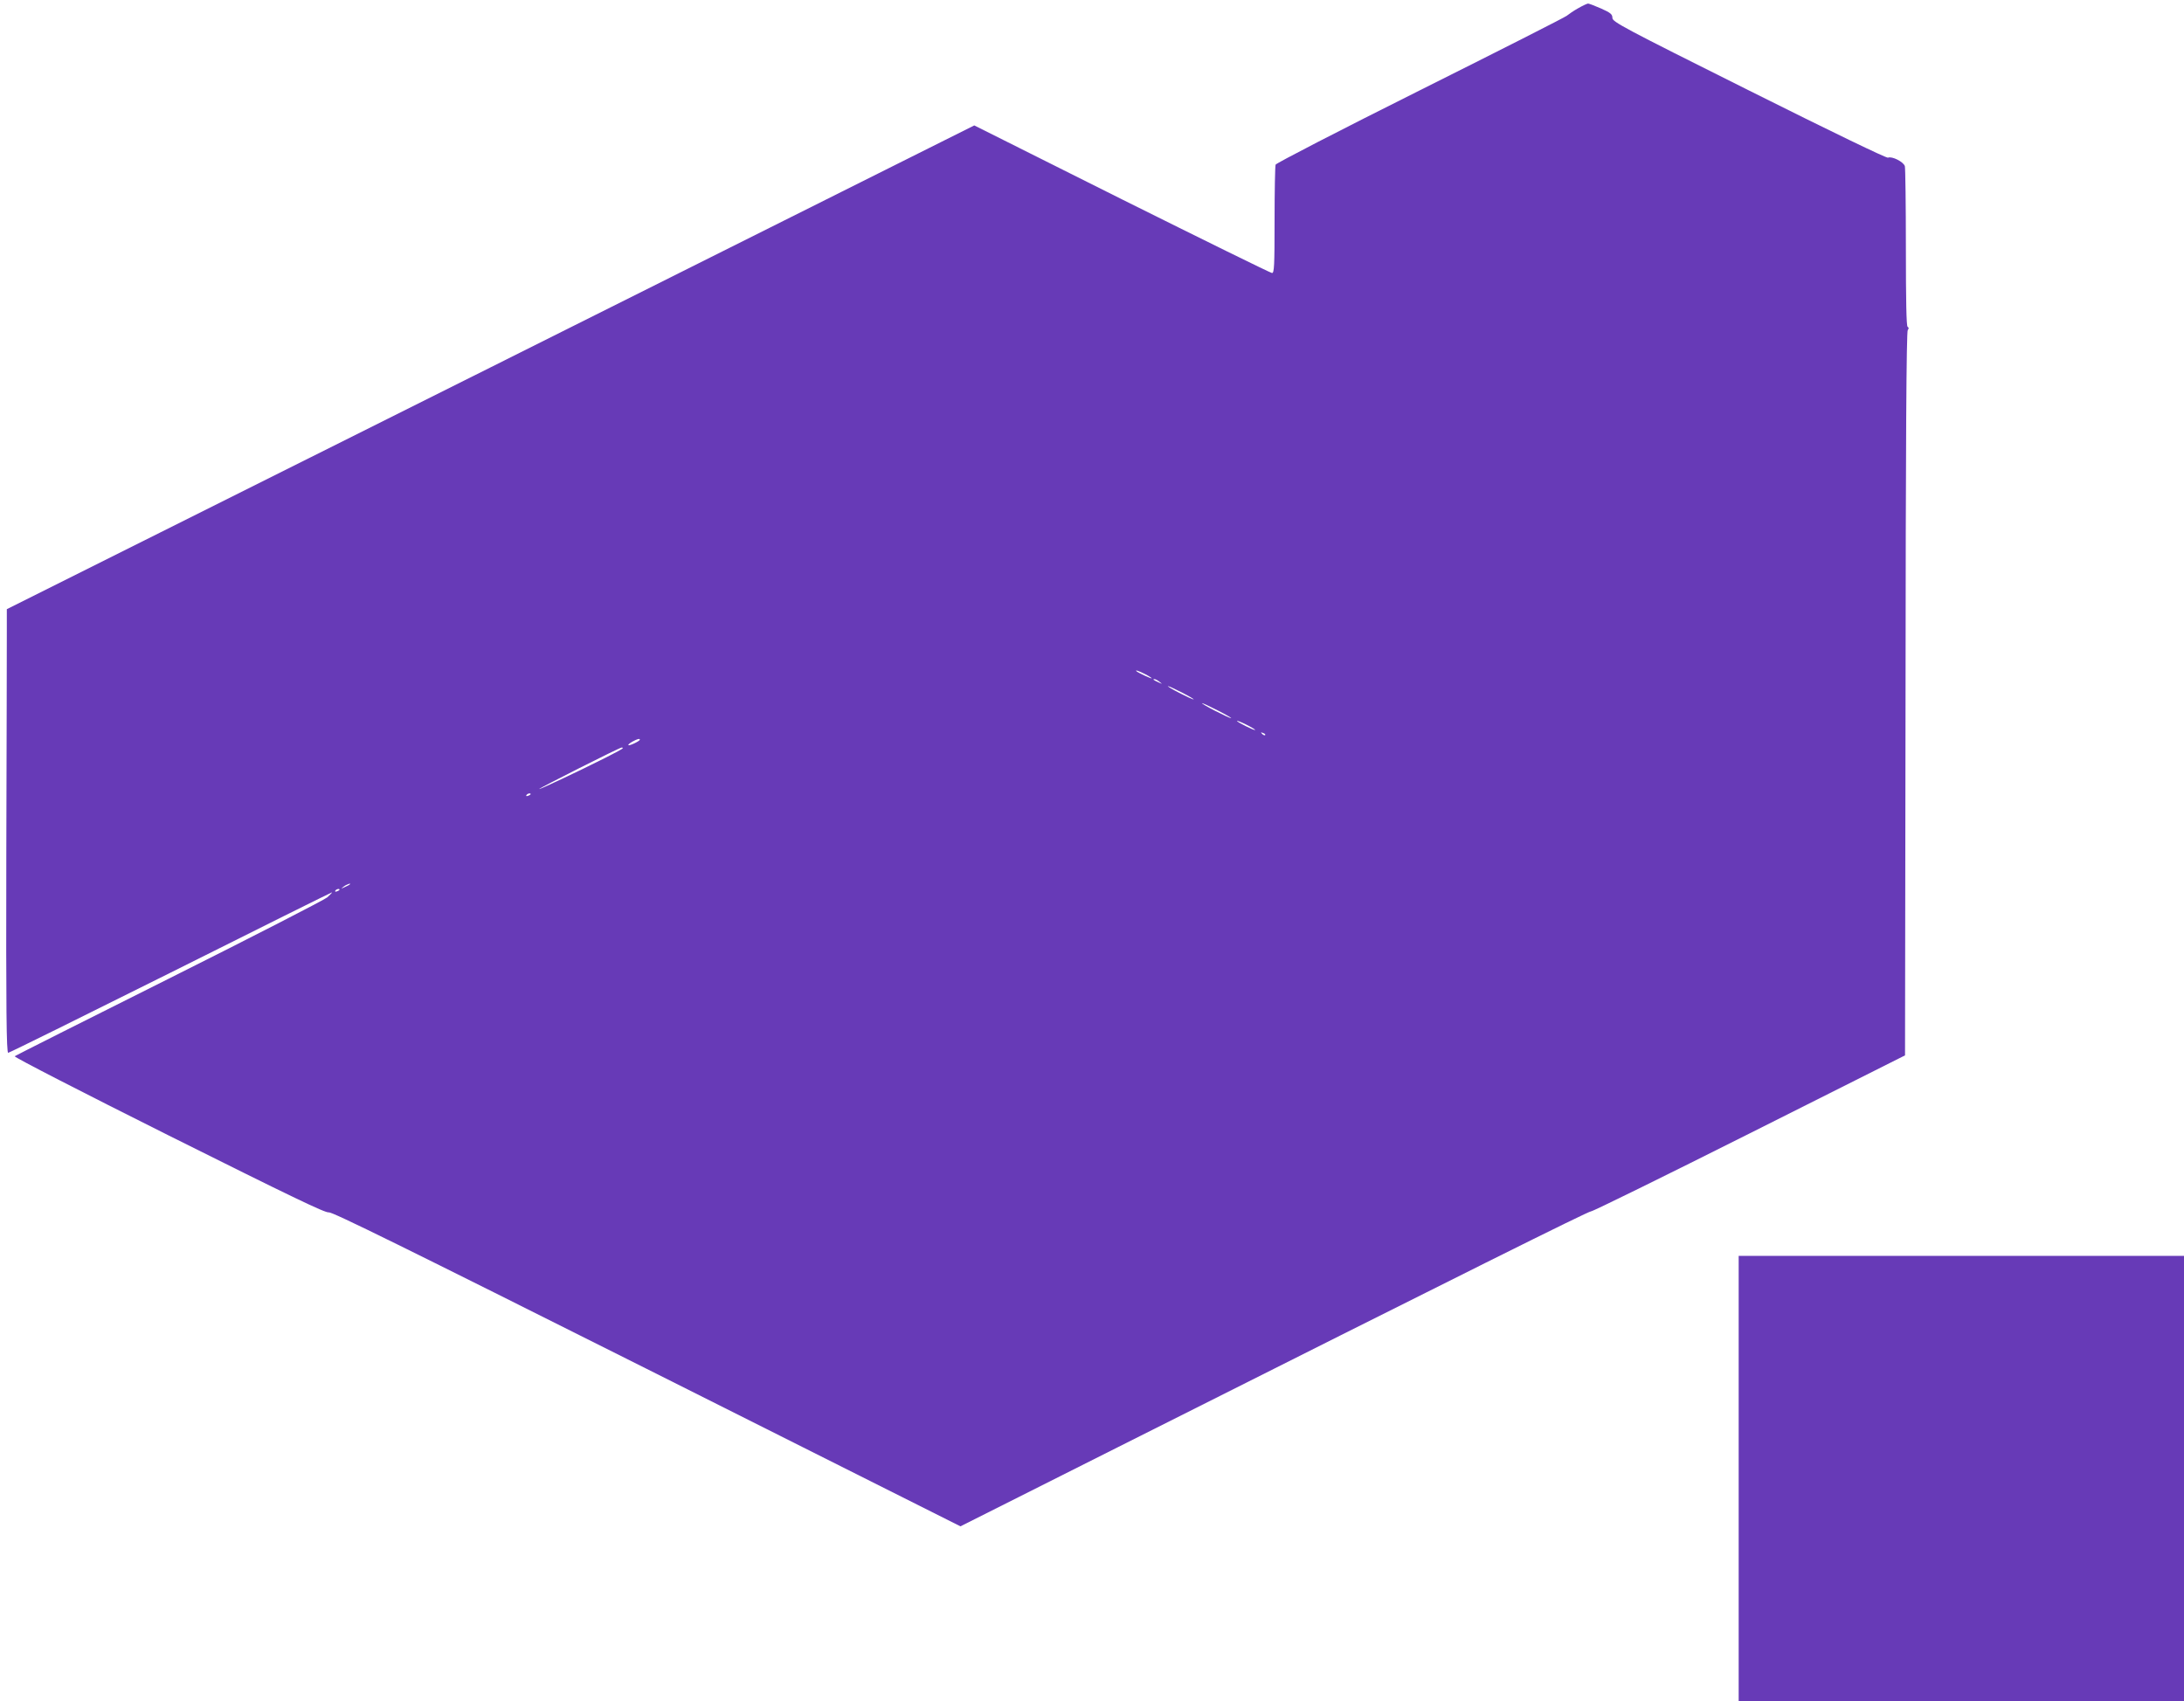
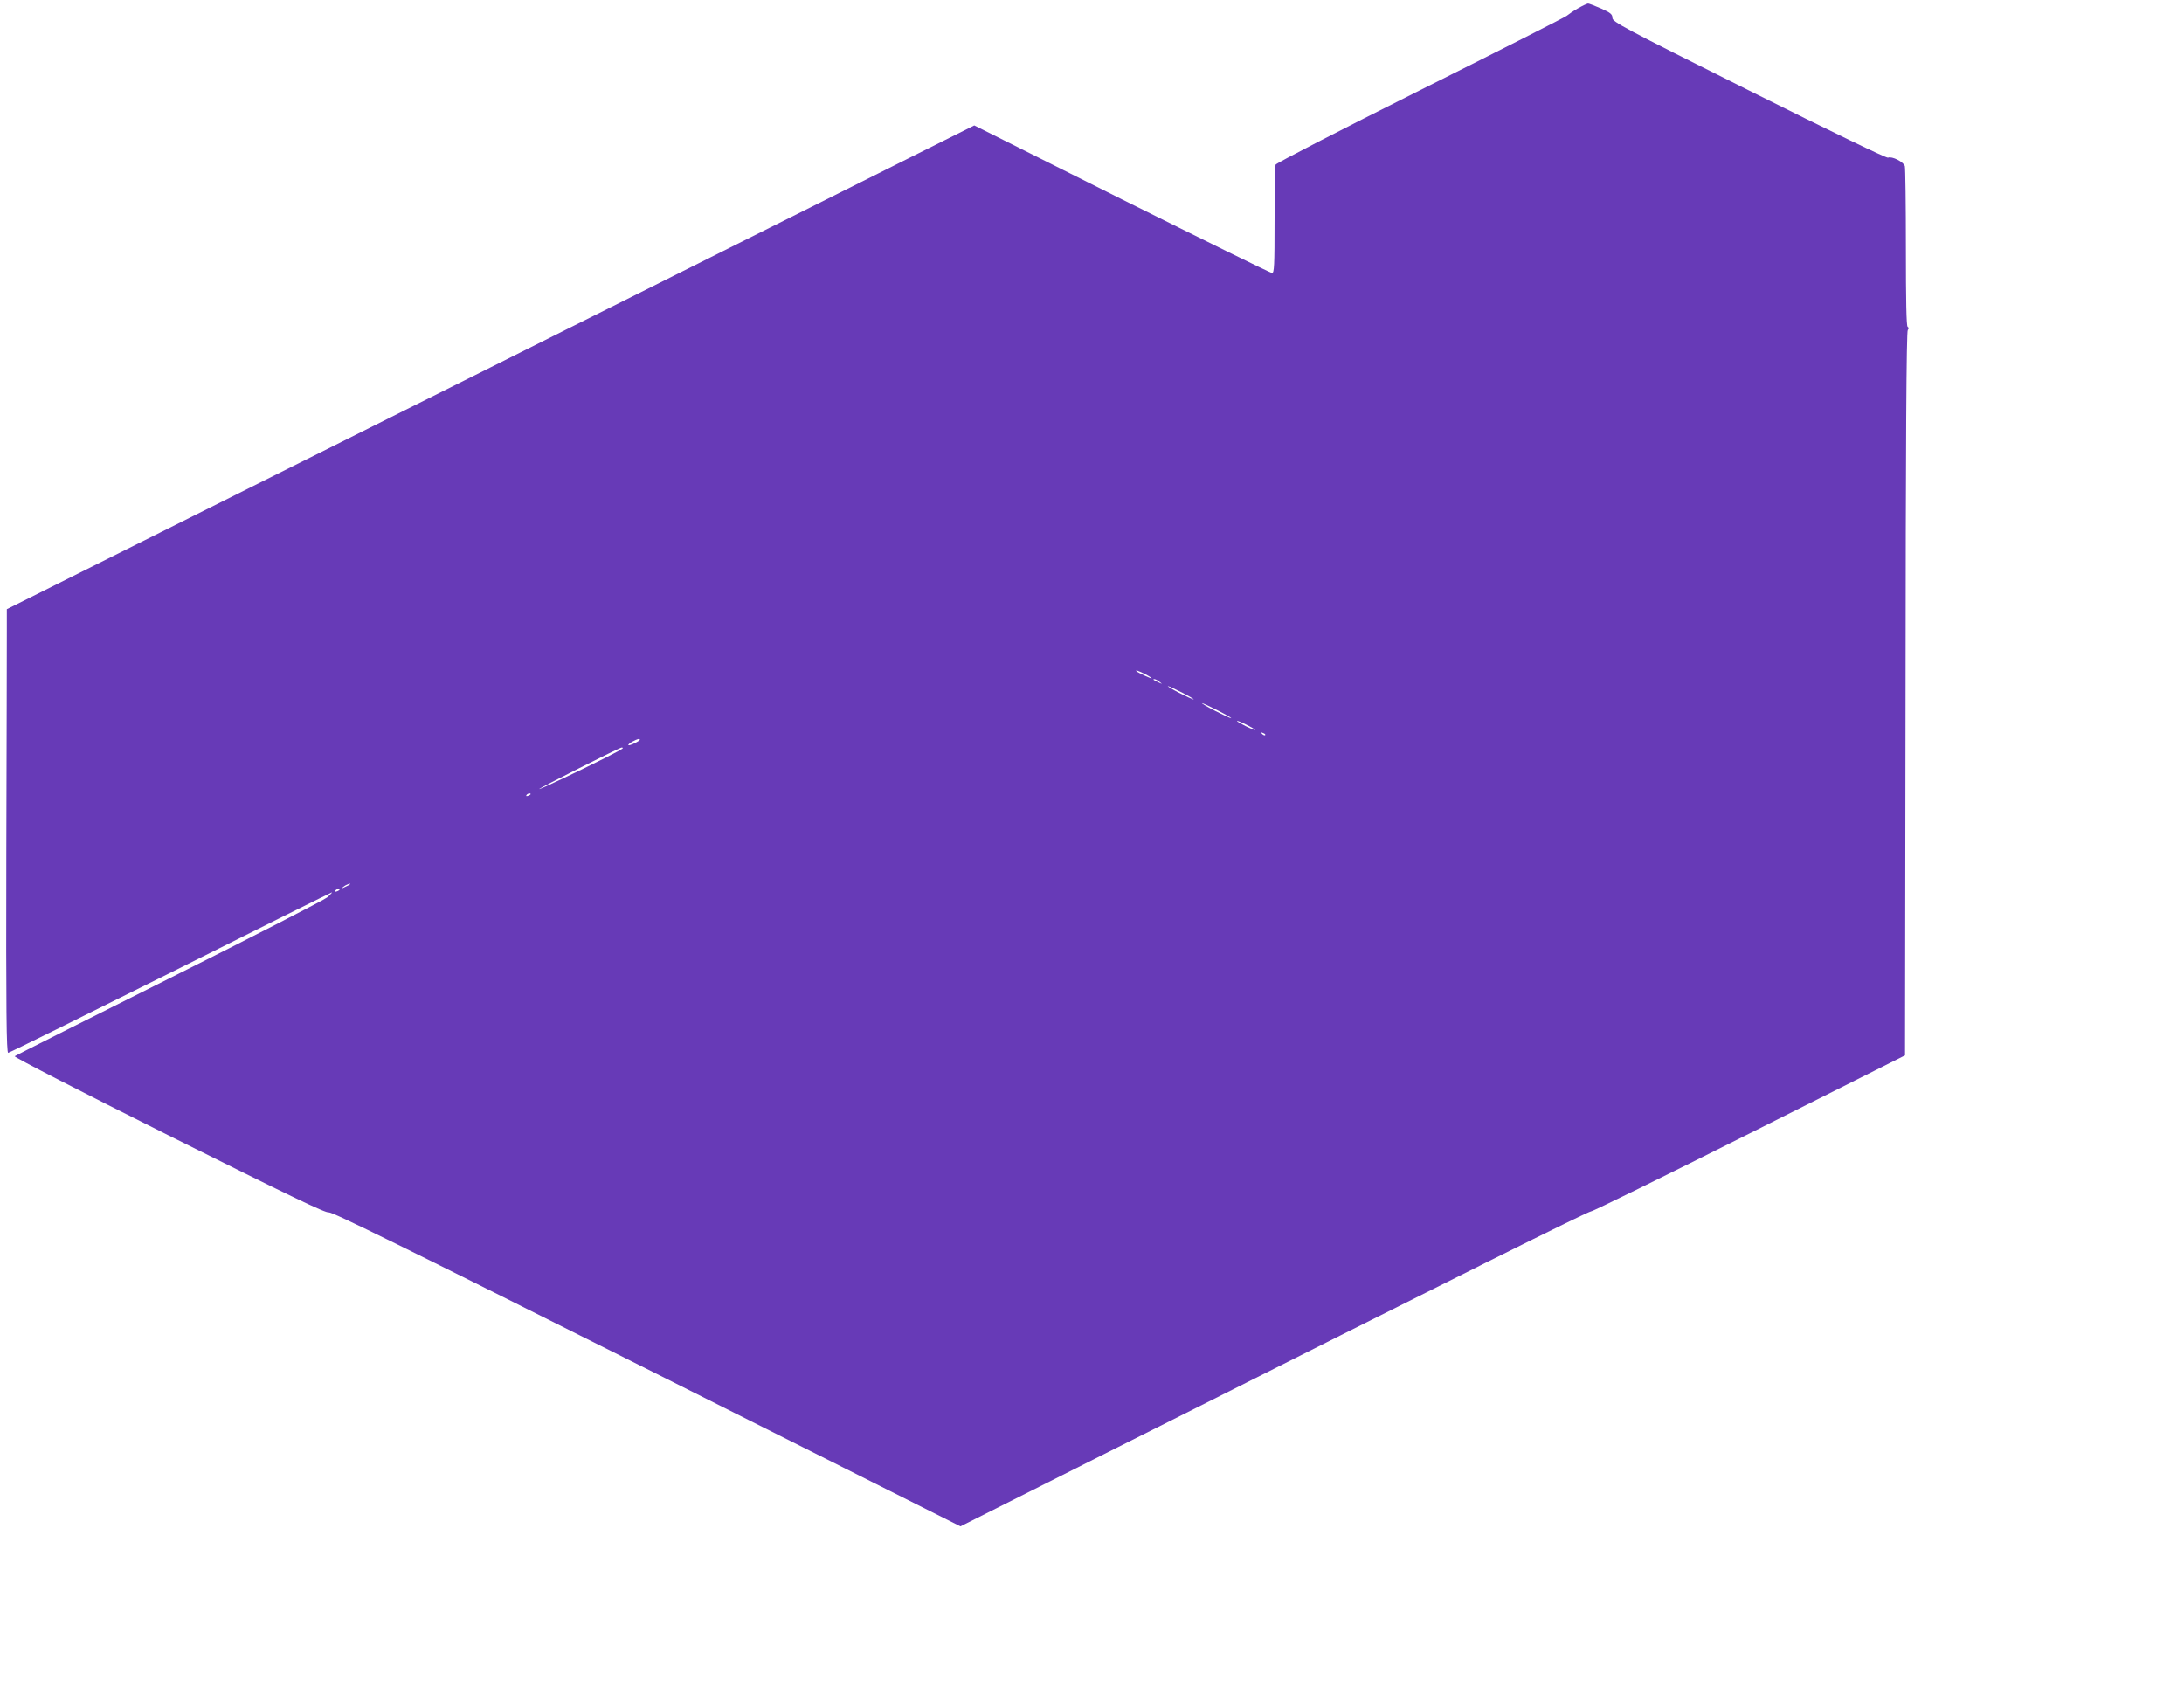
<svg xmlns="http://www.w3.org/2000/svg" version="1.0" width="1280pt" height="997pt" viewBox="0 0 1280 997" preserveAspectRatio="xMidYMid meet">
  <g transform="translate(0,997) scale(0.1,-0.1)" fill="#673ab7" stroke="none">
-     <path d="M9248 9921 c-25 -14 -54 -34 -65 -43 -10 -9 -397 -205 -859 -436 -478 -239 -844 -428 -848 -437 -3 -9 -6 -156 -6 -326 0 -268 -2 -309 -15 -309 -8 0 -404 195 -880 432 l-865 433 -2835 -1418 -2835 -1417 0 -127 c0 -71 -1 -656 -3 -1301 -2 -933 1 -1172 11 -1172 6 0 435 212 952 470 517 259 942 470 945 470 3 0 -9 -13 -27 -29 -18 -15 -436 -230 -928 -476 -492 -246 -899 -451 -904 -455 -5 -5 398 -212 904 -465 707 -353 918 -455 937 -450 19 4 431 -199 1863 -917 l1839 -923 923 464 c2071 1041 2754 1381 2773 1382 11 0 430 206 930 457 l910 457 3 2119 c1 1457 5 2123 13 2132 7 8 7 14 -1 19 -7 4 -10 155 -10 463 0 251 -3 467 -6 478 -7 25 -75 60 -99 50 -10 -3 -323 148 -815 394 -739 369 -800 402 -800 425 0 21 -10 30 -66 55 -37 16 -72 30 -78 29 -6 -1 -32 -13 -58 -28z m-2538 -3901 c22 -11 40 -23 40 -25 0 -5 -79 32 -89 41 -11 10 14 2 49 -16z m86 -46 c18 -14 18 -14 -6 -3 -31 14 -36 19 -24 19 6 0 19 -7 30 -16z m134 -64 c41 -21 71 -39 65 -39 -5 0 -44 18 -85 39 -41 21 -70 39 -65 39 6 0 44 -18 85 -39z m210 -105 c47 -24 81 -44 75 -44 -5 0 -48 20 -95 44 -47 24 -80 44 -75 44 6 0 48 -20 95 -44z m216 -113 c-5 -4 -106 46 -106 53 0 3 25 -7 55 -22 30 -15 53 -29 51 -31z m59 -30 c-3 -3 -11 0 -18 7 -9 10 -8 11 6 5 10 -3 15 -9 12 -12z m-3665 -27 c0 -8 -61 -37 -67 -32 -3 3 8 12 24 21 29 16 43 19 43 11z m-100 -50 c0 -3 -46 -28 -102 -56 -159 -80 -388 -188 -388 -183 0 5 471 243 483 243 4 1 7 -1 7 -4z m-540 -269 c0 -2 -7 -7 -16 -10 -8 -3 -12 -2 -9 4 6 10 25 14 25 6z m-1061 -530 c-2 -2 -15 -9 -29 -15 -24 -11 -24 -11 -6 3 16 13 49 24 35 12z m-59 -30 c0 -2 -7 -7 -16 -10 -8 -3 -12 -2 -9 4 6 10 25 14 25 6z" />
-     <path d="M10190 1305 l0 -1305 1305 0 1305 0 0 1305 0 1305 -1305 0 -1305 0 0 -1305z" />
+     <path d="M9248 9921 c-25 -14 -54 -34 -65 -43 -10 -9 -397 -205 -859 -436 -478 -239 -844 -428 -848 -437 -3 -9 -6 -156 -6 -326 0 -268 -2 -309 -15 -309 -8 0 -404 195 -880 432 l-865 433 -2835 -1418 -2835 -1417 0 -127 c0 -71 -1 -656 -3 -1301 -2 -933 1 -1172 11 -1172 6 0 435 212 952 470 517 259 942 470 945 470 3 0 -9 -13 -27 -29 -18 -15 -436 -230 -928 -476 -492 -246 -899 -451 -904 -455 -5 -5 398 -212 904 -465 707 -353 918 -455 937 -450 19 4 431 -199 1863 -917 l1839 -923 923 464 c2071 1041 2754 1381 2773 1382 11 0 430 206 930 457 l910 457 3 2119 c1 1457 5 2123 13 2132 7 8 7 14 -1 19 -7 4 -10 155 -10 463 0 251 -3 467 -6 478 -7 25 -75 60 -99 50 -10 -3 -323 148 -815 394 -739 369 -800 402 -800 425 0 21 -10 30 -66 55 -37 16 -72 30 -78 29 -6 -1 -32 -13 -58 -28z m-2538 -3901 c22 -11 40 -23 40 -25 0 -5 -79 32 -89 41 -11 10 14 2 49 -16z m86 -46 c18 -14 18 -14 -6 -3 -31 14 -36 19 -24 19 6 0 19 -7 30 -16z m134 -64 c41 -21 71 -39 65 -39 -5 0 -44 18 -85 39 -41 21 -70 39 -65 39 6 0 44 -18 85 -39z m210 -105 c47 -24 81 -44 75 -44 -5 0 -48 20 -95 44 -47 24 -80 44 -75 44 6 0 48 -20 95 -44m216 -113 c-5 -4 -106 46 -106 53 0 3 25 -7 55 -22 30 -15 53 -29 51 -31z m59 -30 c-3 -3 -11 0 -18 7 -9 10 -8 11 6 5 10 -3 15 -9 12 -12z m-3665 -27 c0 -8 -61 -37 -67 -32 -3 3 8 12 24 21 29 16 43 19 43 11z m-100 -50 c0 -3 -46 -28 -102 -56 -159 -80 -388 -188 -388 -183 0 5 471 243 483 243 4 1 7 -1 7 -4z m-540 -269 c0 -2 -7 -7 -16 -10 -8 -3 -12 -2 -9 4 6 10 25 14 25 6z m-1061 -530 c-2 -2 -15 -9 -29 -15 -24 -11 -24 -11 -6 3 16 13 49 24 35 12z m-59 -30 c0 -2 -7 -7 -16 -10 -8 -3 -12 -2 -9 4 6 10 25 14 25 6z" />
  </g>
</svg>